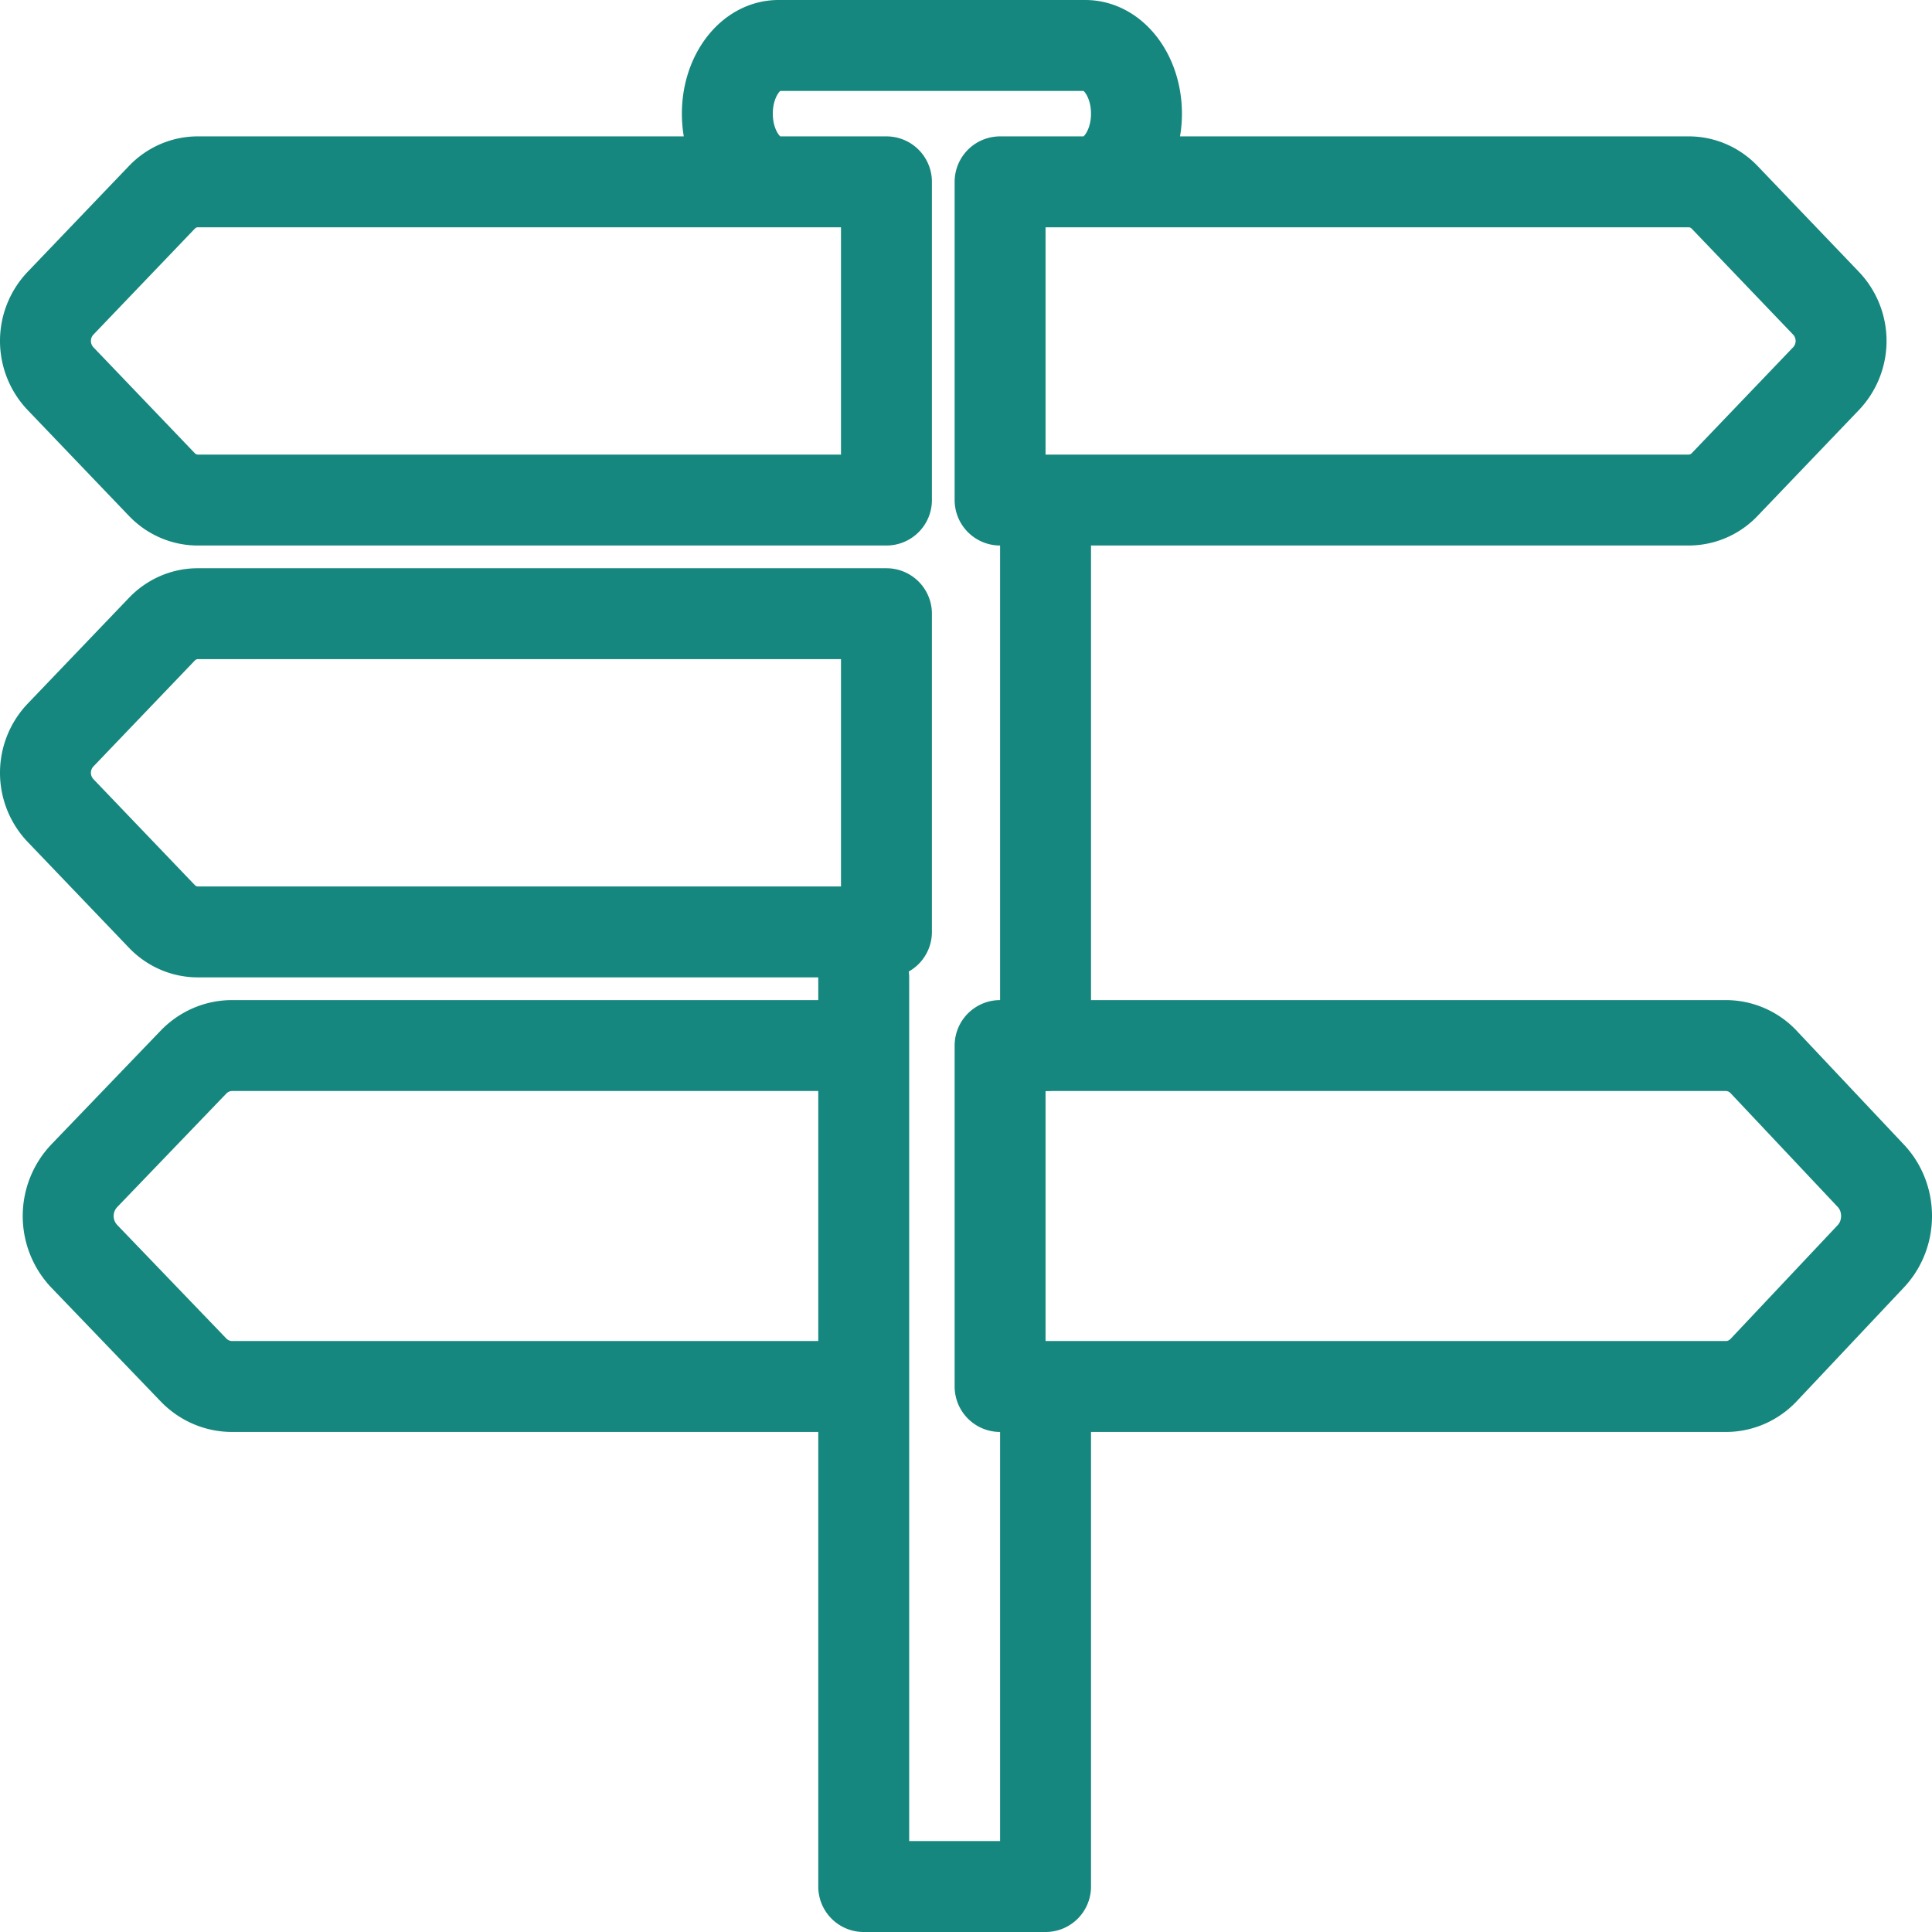
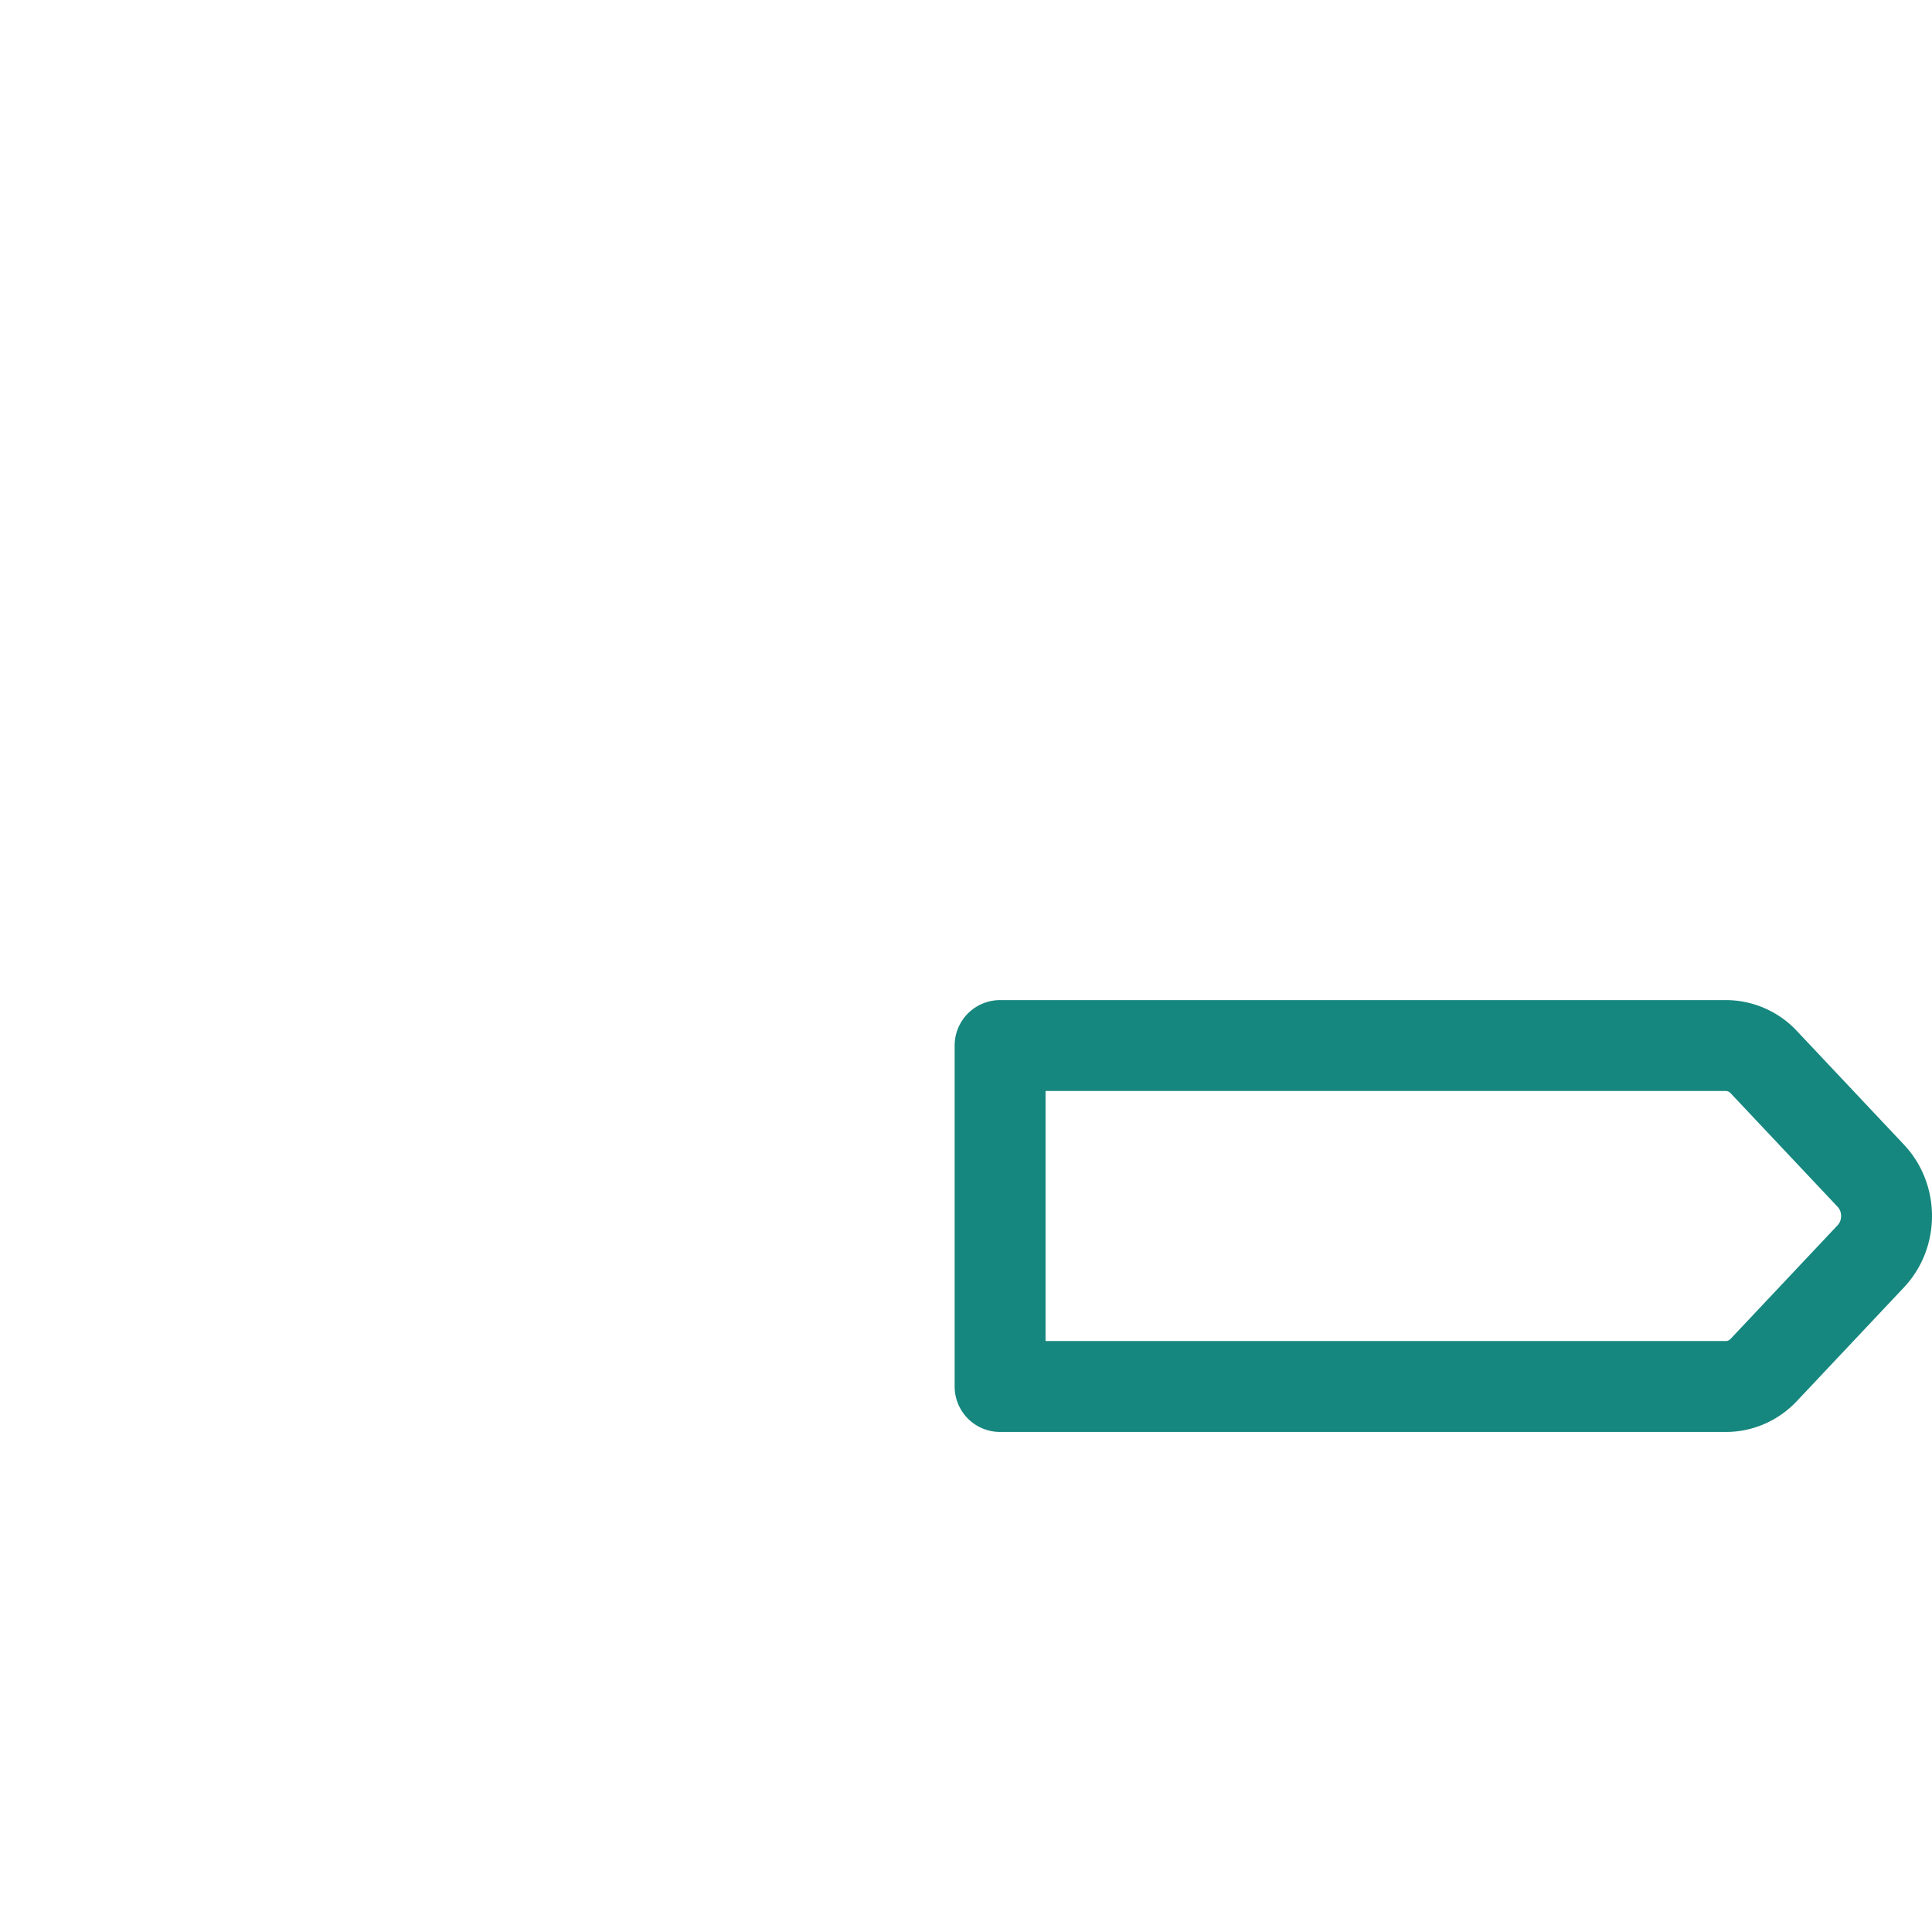
<svg xmlns="http://www.w3.org/2000/svg" width="85" height="85" fill="none" viewBox="0 0 85 85">
-   <path stroke="#16877E" stroke-linecap="round" stroke-linejoin="round" stroke-miterlimit="10" stroke-width="4" d="M39 27H8.7c-.592 0-1.16.246-1.579.683L2.654 32.35a2.408 2.408 0 0 0 0 3.3l4.467 4.667c.419.437.987.683 1.58.683H39V27Zm5-19h30.3c.592 0 1.16.246 1.579.683l4.467 4.667a2.408 2.408 0 0 1 0 3.3l-4.467 4.667a2.186 2.186 0 0 1-1.58.683H44V8Zm-5 0H8.7c-.592 0-1.16.246-1.579.683L2.654 13.35a2.408 2.408 0 0 0 0 3.3l4.467 4.667c.419.437.987.683 1.58.683H39V8Zm-1 38H10.208c-.637 0-1.248.263-1.699.732l-4.805 5a2.572 2.572 0 0 0 0 3.536l4.805 5c.45.469 1.062.732 1.7.732H38m9.75-53C48.993 8 50 6.657 50 5s-1.007-3-2.25-3h-13.5C33.007 2 32 3.343 32 5s1.007 3 2.25 3M46 22v24m0 15.677V83h-8V43" />
-   <path stroke="#16877E" stroke-linecap="round" stroke-linejoin="round" stroke-miterlimit="10" stroke-width="4" d="M44 61h31.938c.624 0 1.223-.263 1.664-.732l4.709-5c.919-.977.919-2.56 0-3.536l-4.709-5A2.286 2.286 0 0 0 75.938 46H44v15Z" />
+   <path stroke="#16877E" stroke-linecap="round" stroke-linejoin="round" stroke-miterlimit="10" stroke-width="4" d="M44 61h31.938c.624 0 1.223-.263 1.664-.732l4.709-5c.919-.977.919-2.56 0-3.536l-4.709-5A2.286 2.286 0 0 0 75.938 46H44v15" />
</svg>